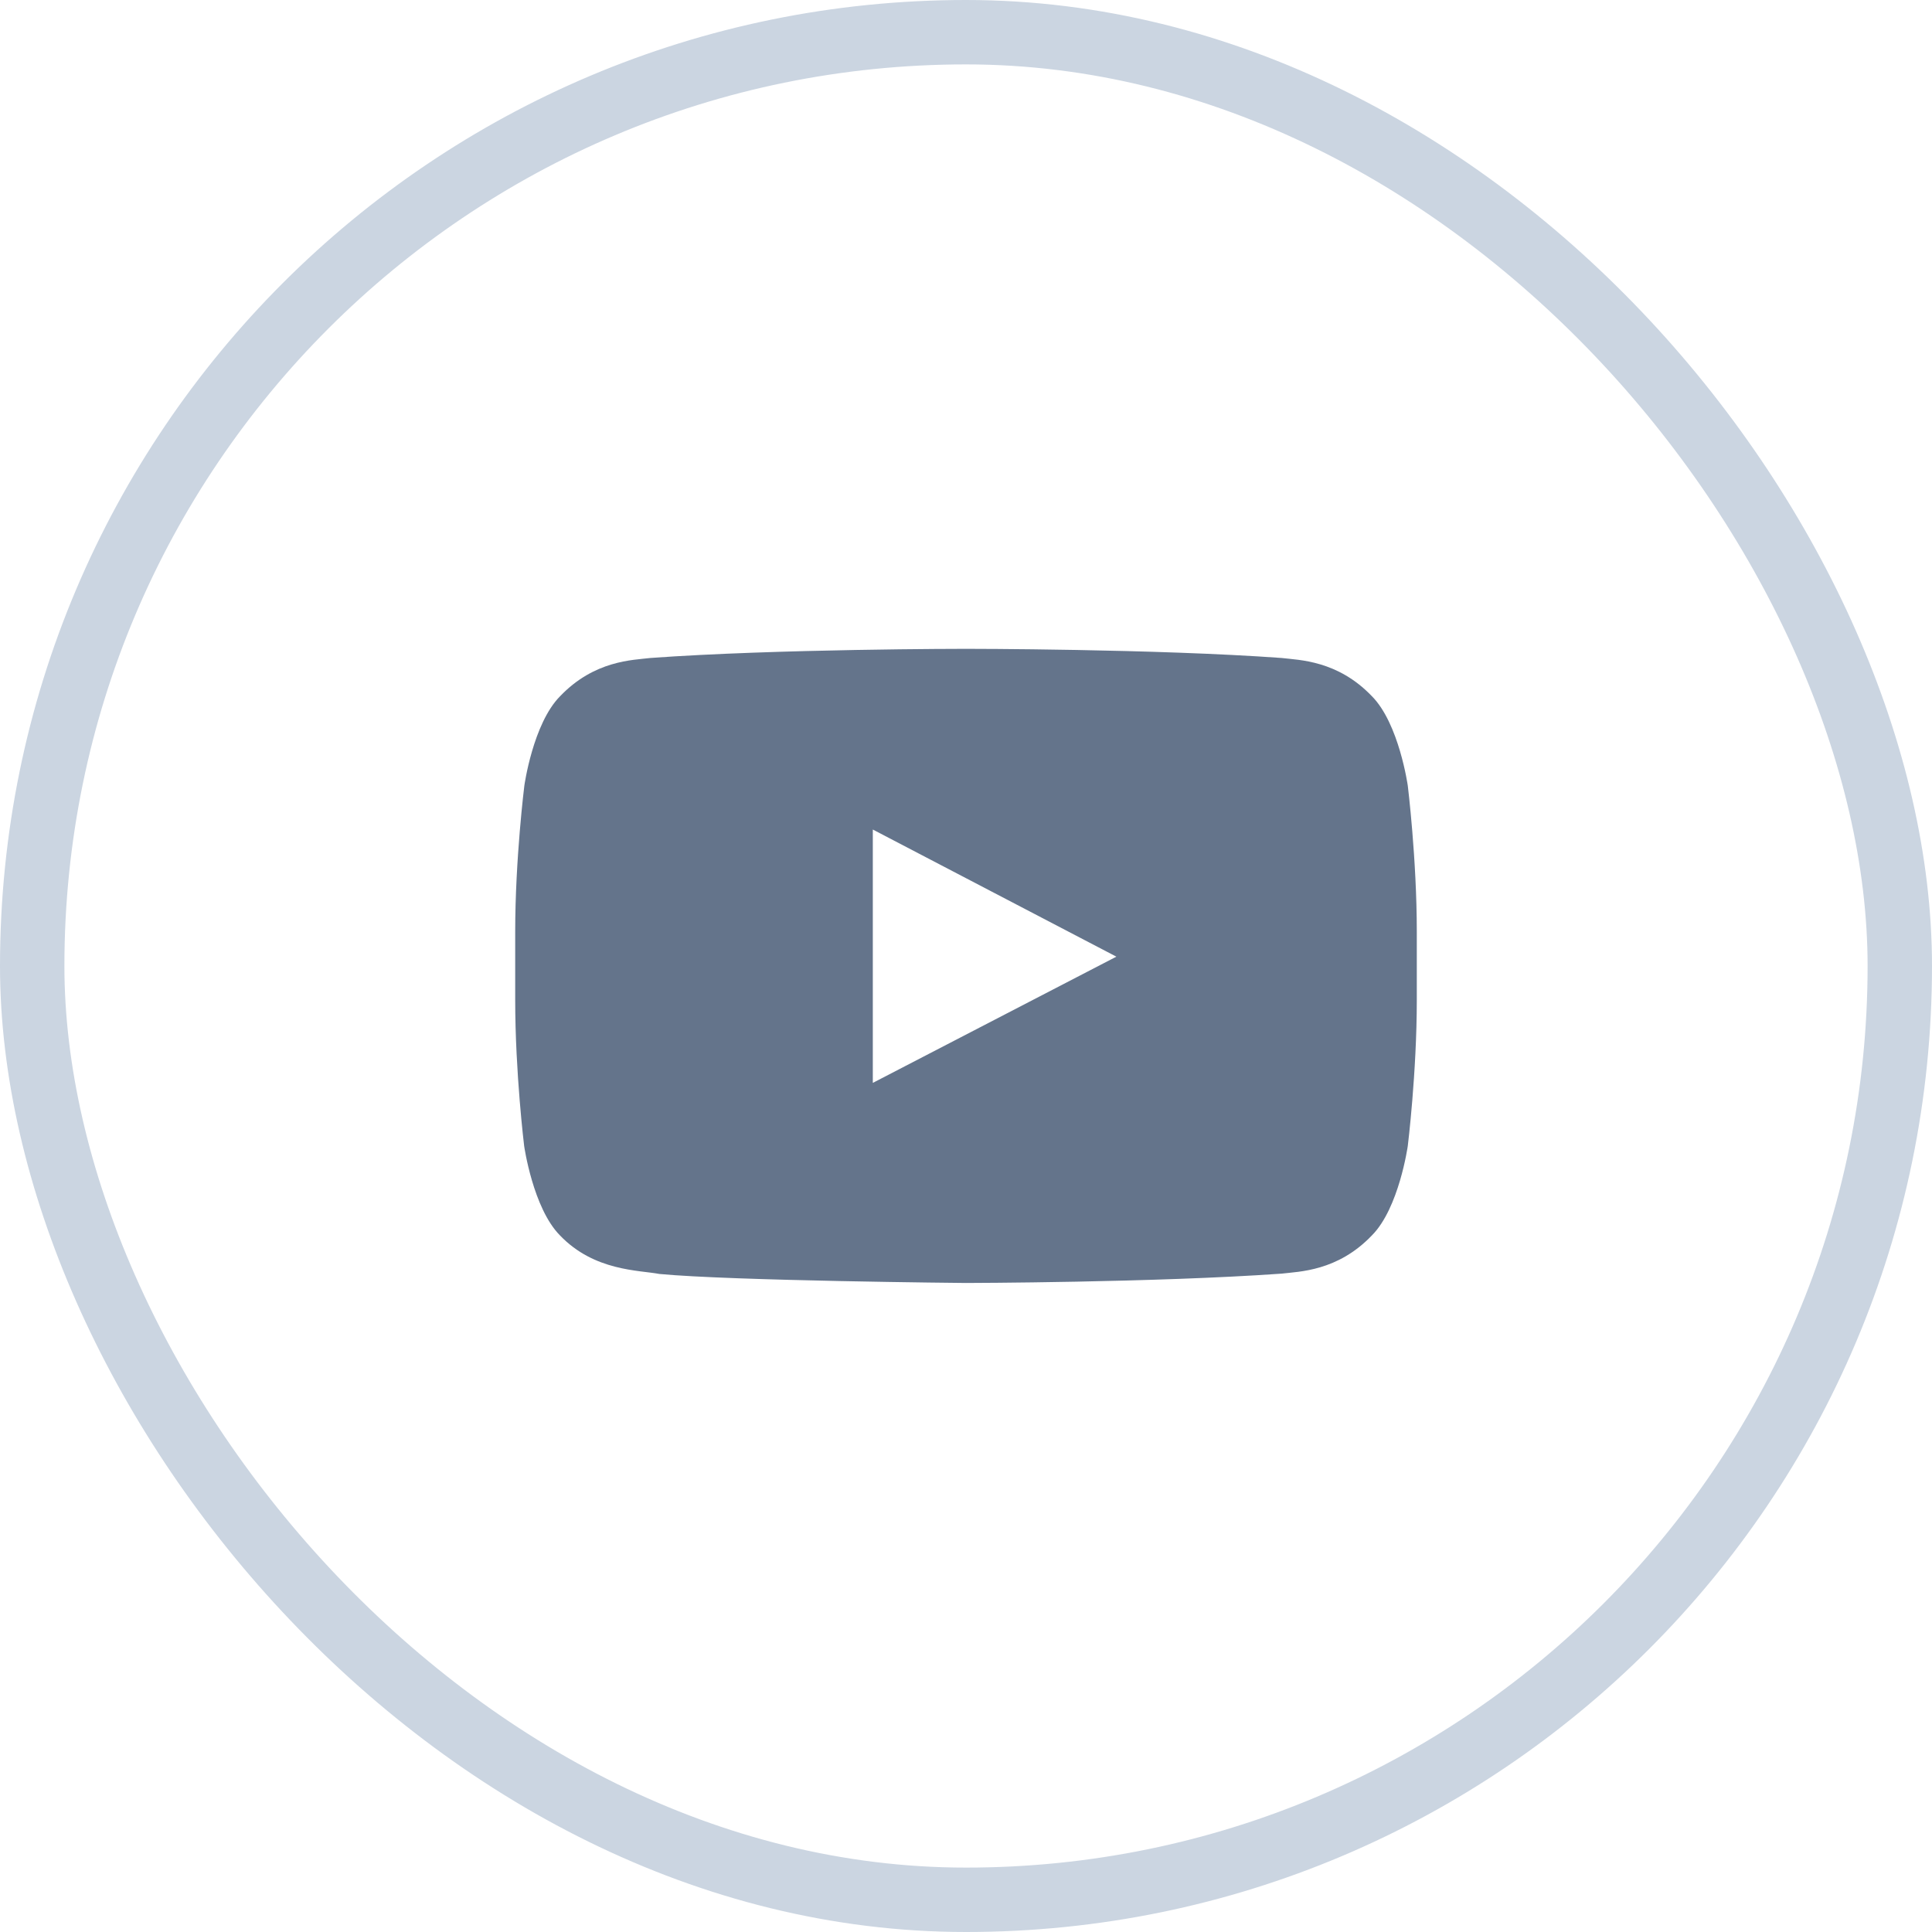
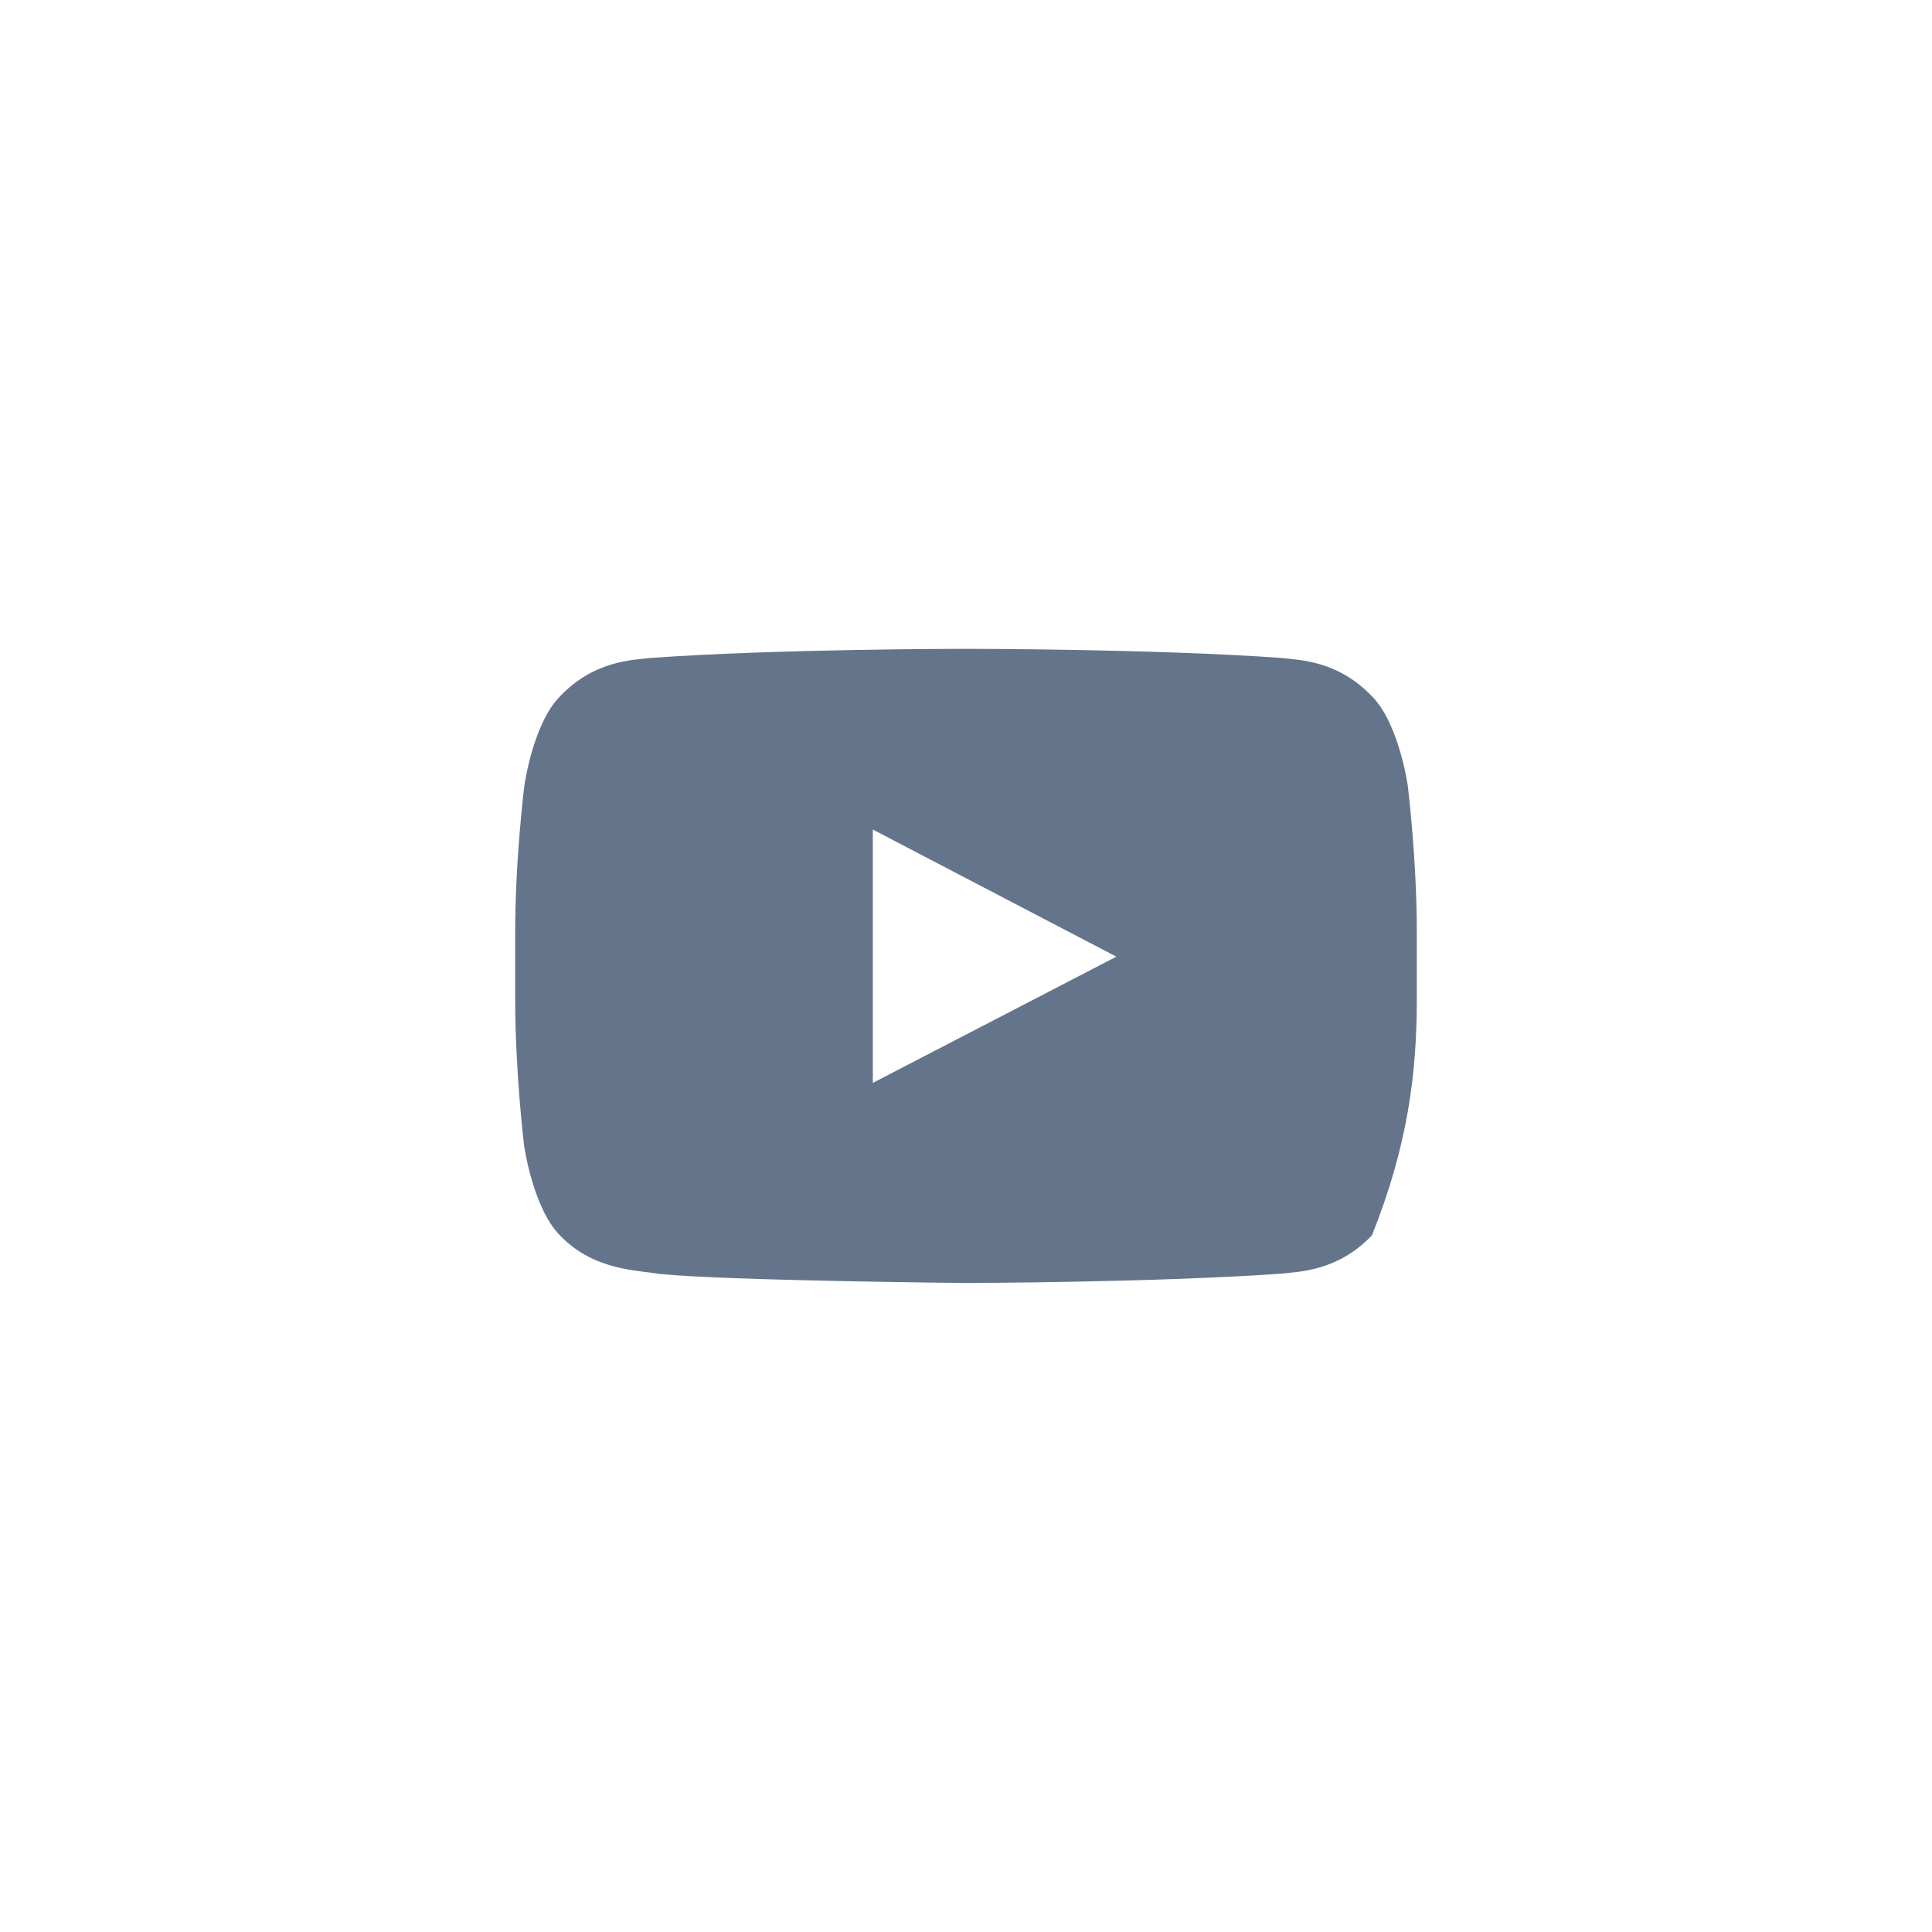
<svg xmlns="http://www.w3.org/2000/svg" width="30" height="30" viewBox="0 0 30 30" fill="none">
-   <rect x="0.5" y="0.5" width="29" height="29" rx="14.5" stroke="#CBD5E1" />
-   <path d="M21.86 12.2C21.86 12.2 21.724 11.235 21.303 10.811C20.77 10.253 20.173 10.25 19.9 10.217C17.942 10.075 15.003 10.075 15.003 10.075H14.997C14.997 10.075 12.058 10.075 10.1 10.217C9.827 10.25 9.23 10.253 8.697 10.811C8.276 11.235 8.142 12.2 8.142 12.2C8.142 12.2 8 13.335 8 14.467V15.527C8 16.66 8.139 17.794 8.139 17.794C8.139 17.794 8.276 18.76 8.695 19.183C9.228 19.741 9.928 19.722 10.239 19.782C11.361 19.889 15 19.922 15 19.922C15 19.922 17.942 19.916 19.9 19.777C20.173 19.744 20.77 19.741 21.303 19.183C21.724 18.76 21.86 17.794 21.86 17.794C21.86 17.794 22 16.662 22 15.527V14.467C22 13.335 21.86 12.2 21.86 12.2ZM13.553 16.815V12.881L17.335 14.855L13.553 16.815Z" fill="#64748B" />
+   <path d="M21.86 12.2C21.86 12.2 21.724 11.235 21.303 10.811C20.77 10.253 20.173 10.25 19.9 10.217C17.942 10.075 15.003 10.075 15.003 10.075H14.997C14.997 10.075 12.058 10.075 10.1 10.217C9.827 10.25 9.23 10.253 8.697 10.811C8.276 11.235 8.142 12.2 8.142 12.2C8.142 12.2 8 13.335 8 14.467V15.527C8 16.66 8.139 17.794 8.139 17.794C8.139 17.794 8.276 18.76 8.695 19.183C9.228 19.741 9.928 19.722 10.239 19.782C11.361 19.889 15 19.922 15 19.922C15 19.922 17.942 19.916 19.9 19.777C20.173 19.744 20.77 19.741 21.303 19.183C21.86 17.794 22 16.662 22 15.527V14.467C22 13.335 21.86 12.2 21.86 12.2ZM13.553 16.815V12.881L17.335 14.855L13.553 16.815Z" fill="#64748B" />
</svg>